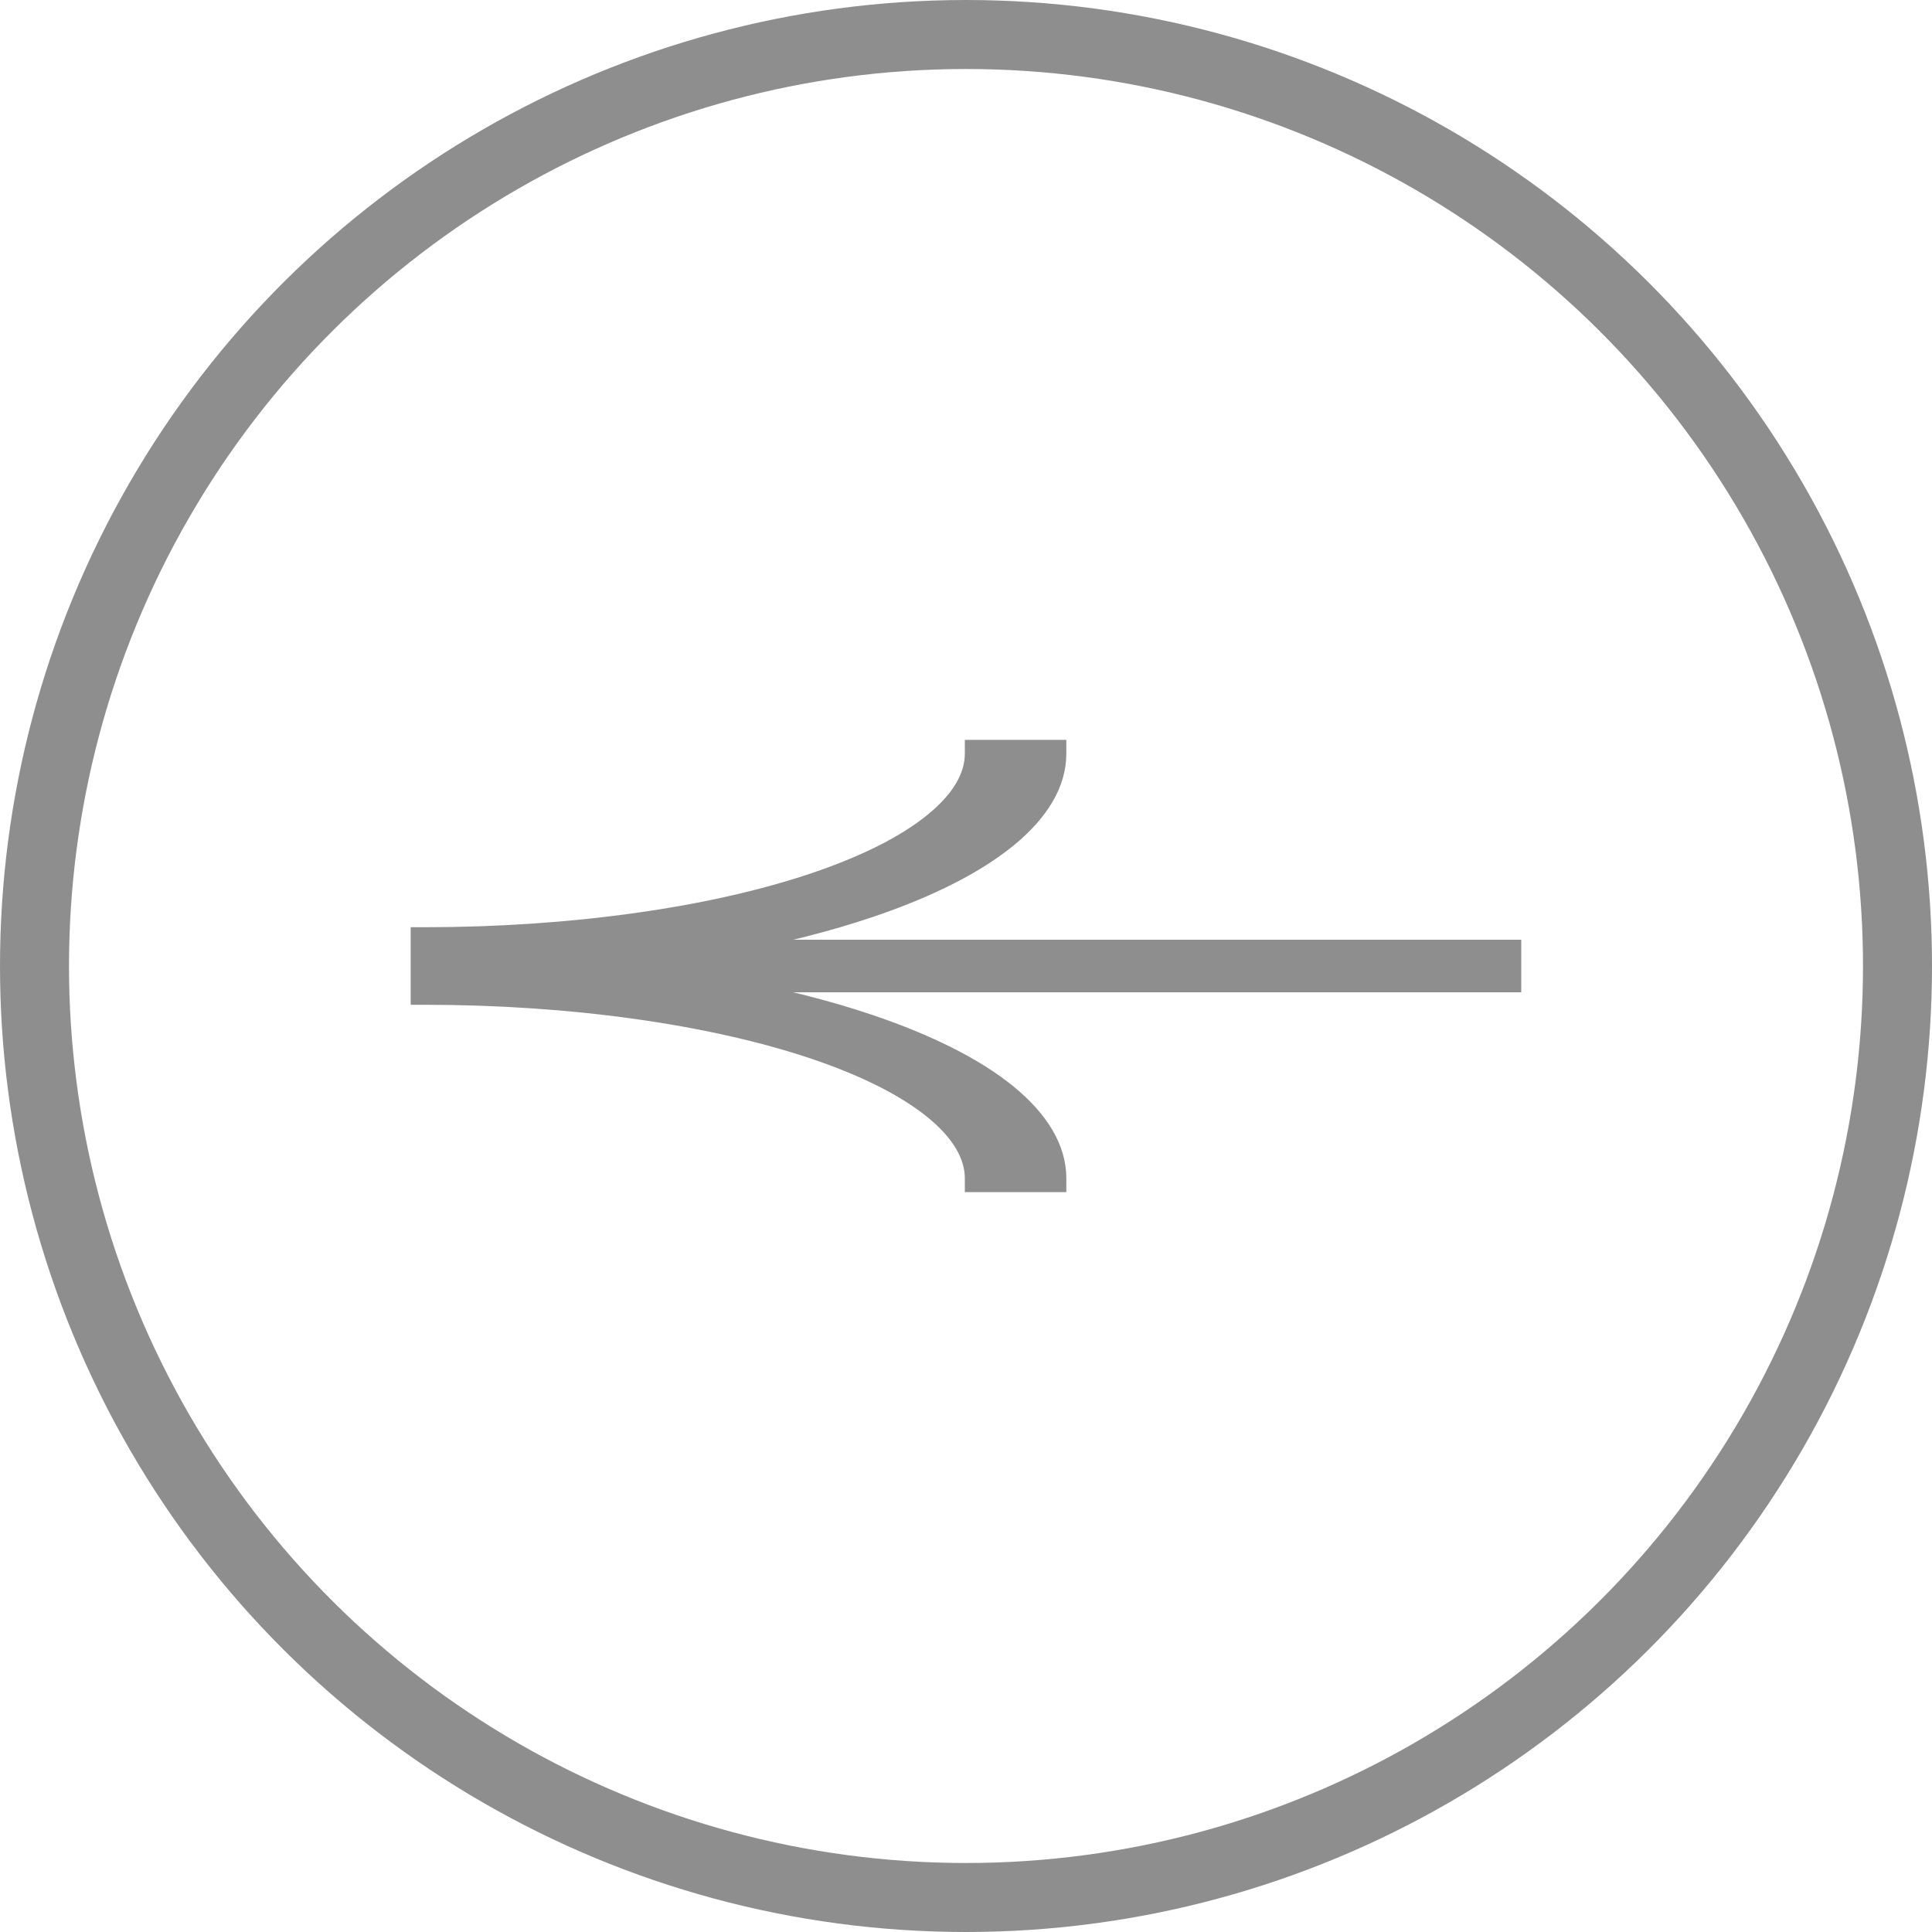
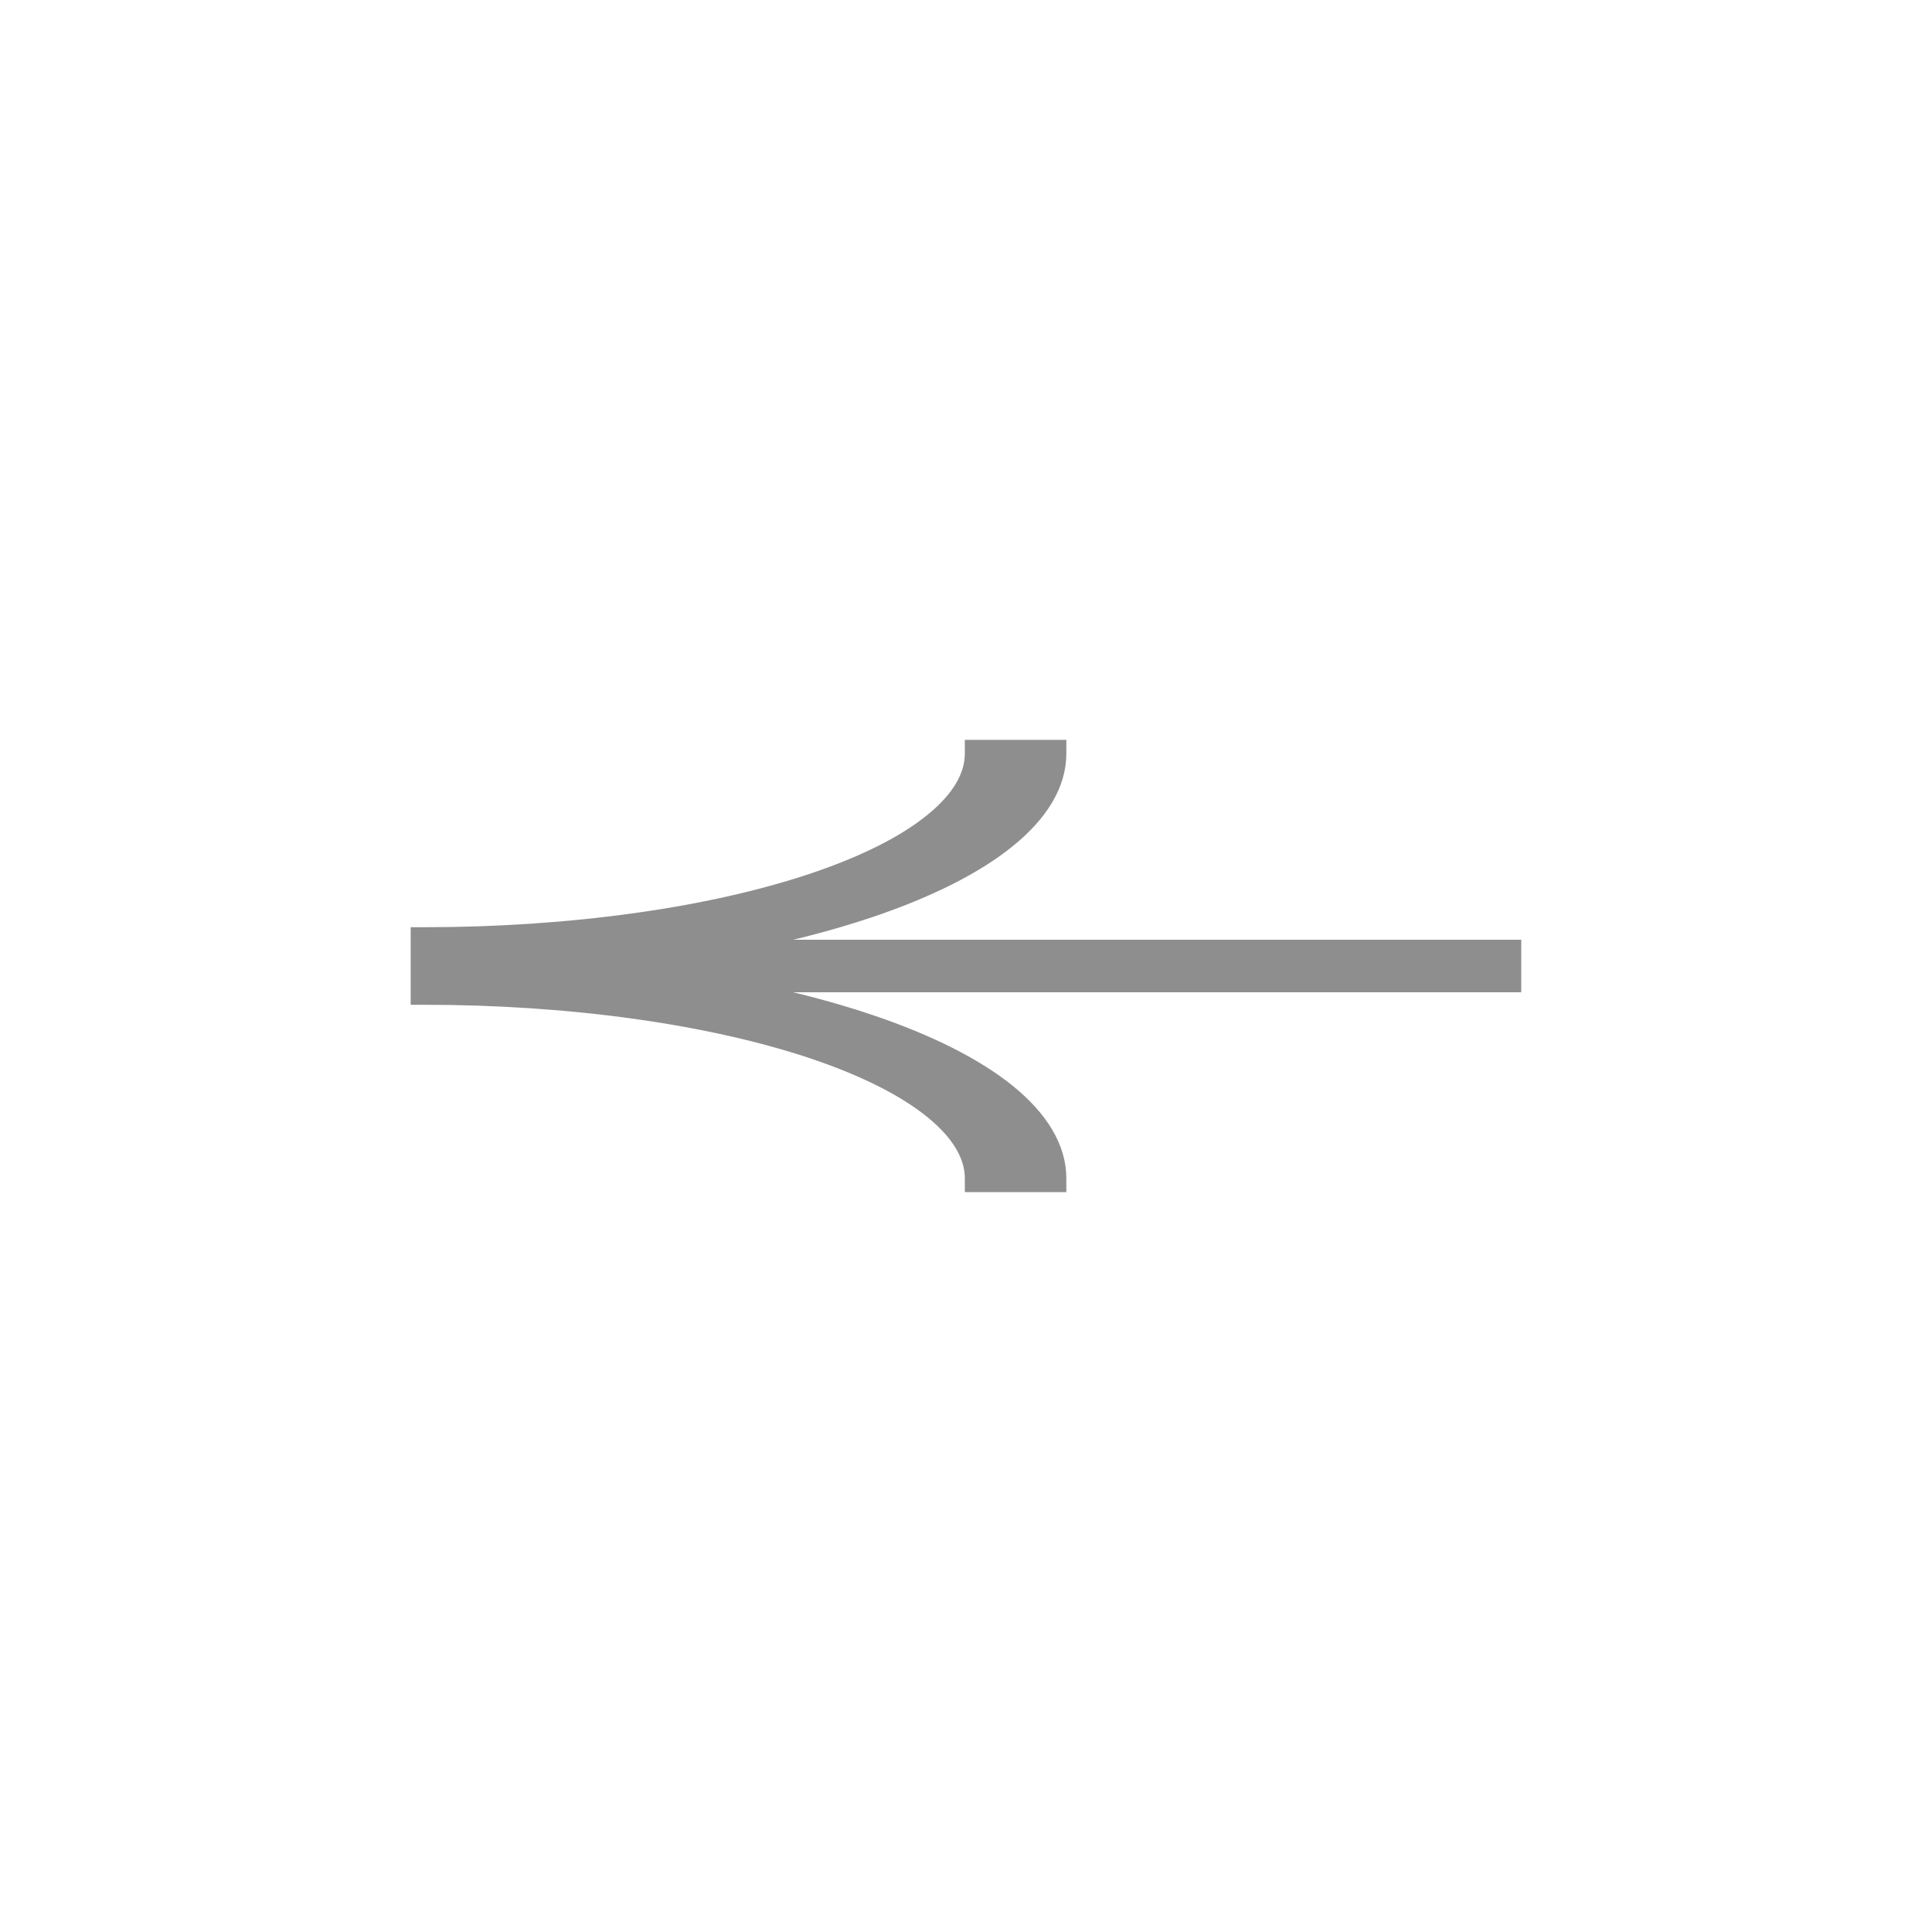
<svg xmlns="http://www.w3.org/2000/svg" width="28" height="28" viewBox="0 0 28 28" fill="none">
  <path d="M14.183 10.823H14.083V10.923C14.083 11.238 13.9 11.565 13.508 11.884C13.118 12.204 12.538 12.498 11.799 12.748C11.06 12.998 10.181 13.197 9.212 13.332C8.242 13.468 7.203 13.538 6.152 13.538H6.052V13.638V13.719L6.052 13.819V13.9V14V14.1V14.181V14.281V14.362V14.462H6.152C7.203 14.462 8.242 14.532 9.212 14.668C10.181 14.804 11.06 15.002 11.799 15.252C12.538 15.502 13.118 15.797 13.508 16.116C13.9 16.435 14.083 16.763 14.083 17.077V17.177H14.183H15.254H15.354V17.077C15.354 16.631 15.094 16.206 14.624 15.822C14.154 15.439 13.471 15.095 12.62 14.807C12.004 14.598 11.306 14.422 10.548 14.281L21.847 14.281H21.947V14.181V13.819V13.719H21.847L10.548 13.719C11.306 13.579 12.004 13.402 12.62 13.194C13.471 12.906 14.154 12.562 14.624 12.178C15.094 11.795 15.354 11.369 15.354 10.923V10.823H15.254H14.183Z" fill="#8E8E8E" stroke="#8E8E8E" stroke-width="0.2" />
-   <circle cx="14" cy="14" r="13.5" transform="matrix(4.37114e-08 -1 -1 -4.37114e-08 28 28)" stroke="#8E8E8E" />
</svg>